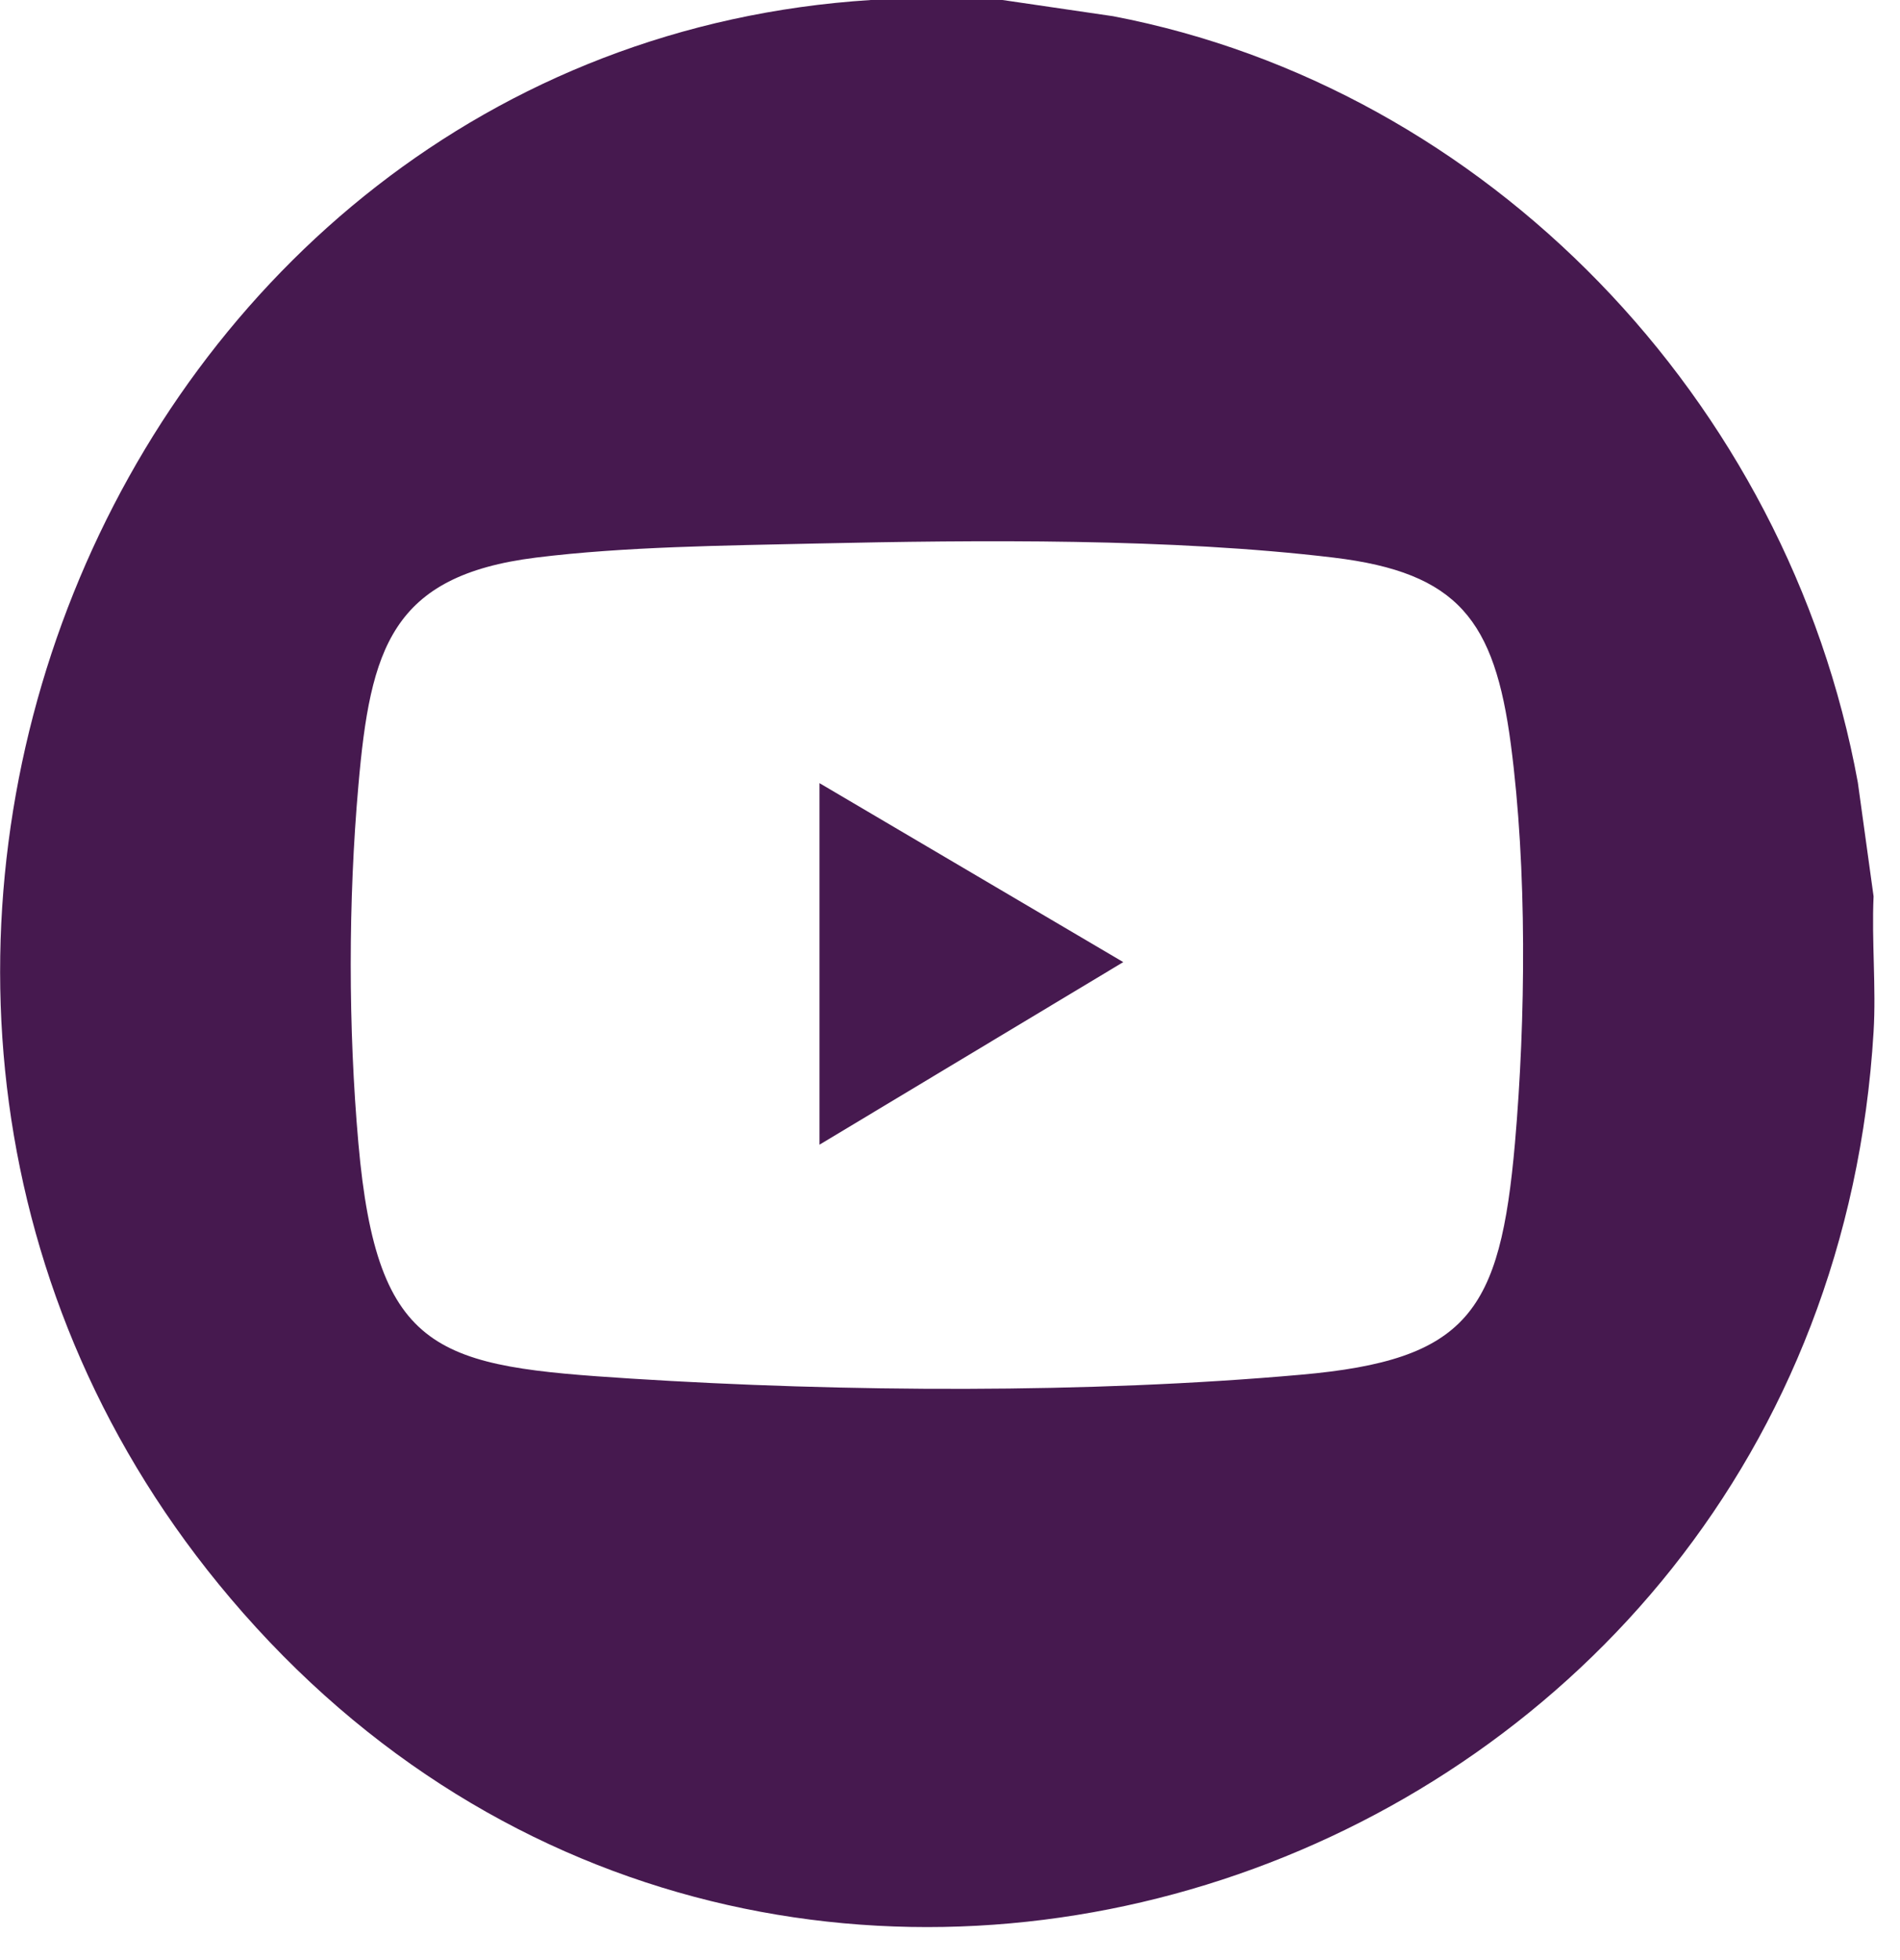
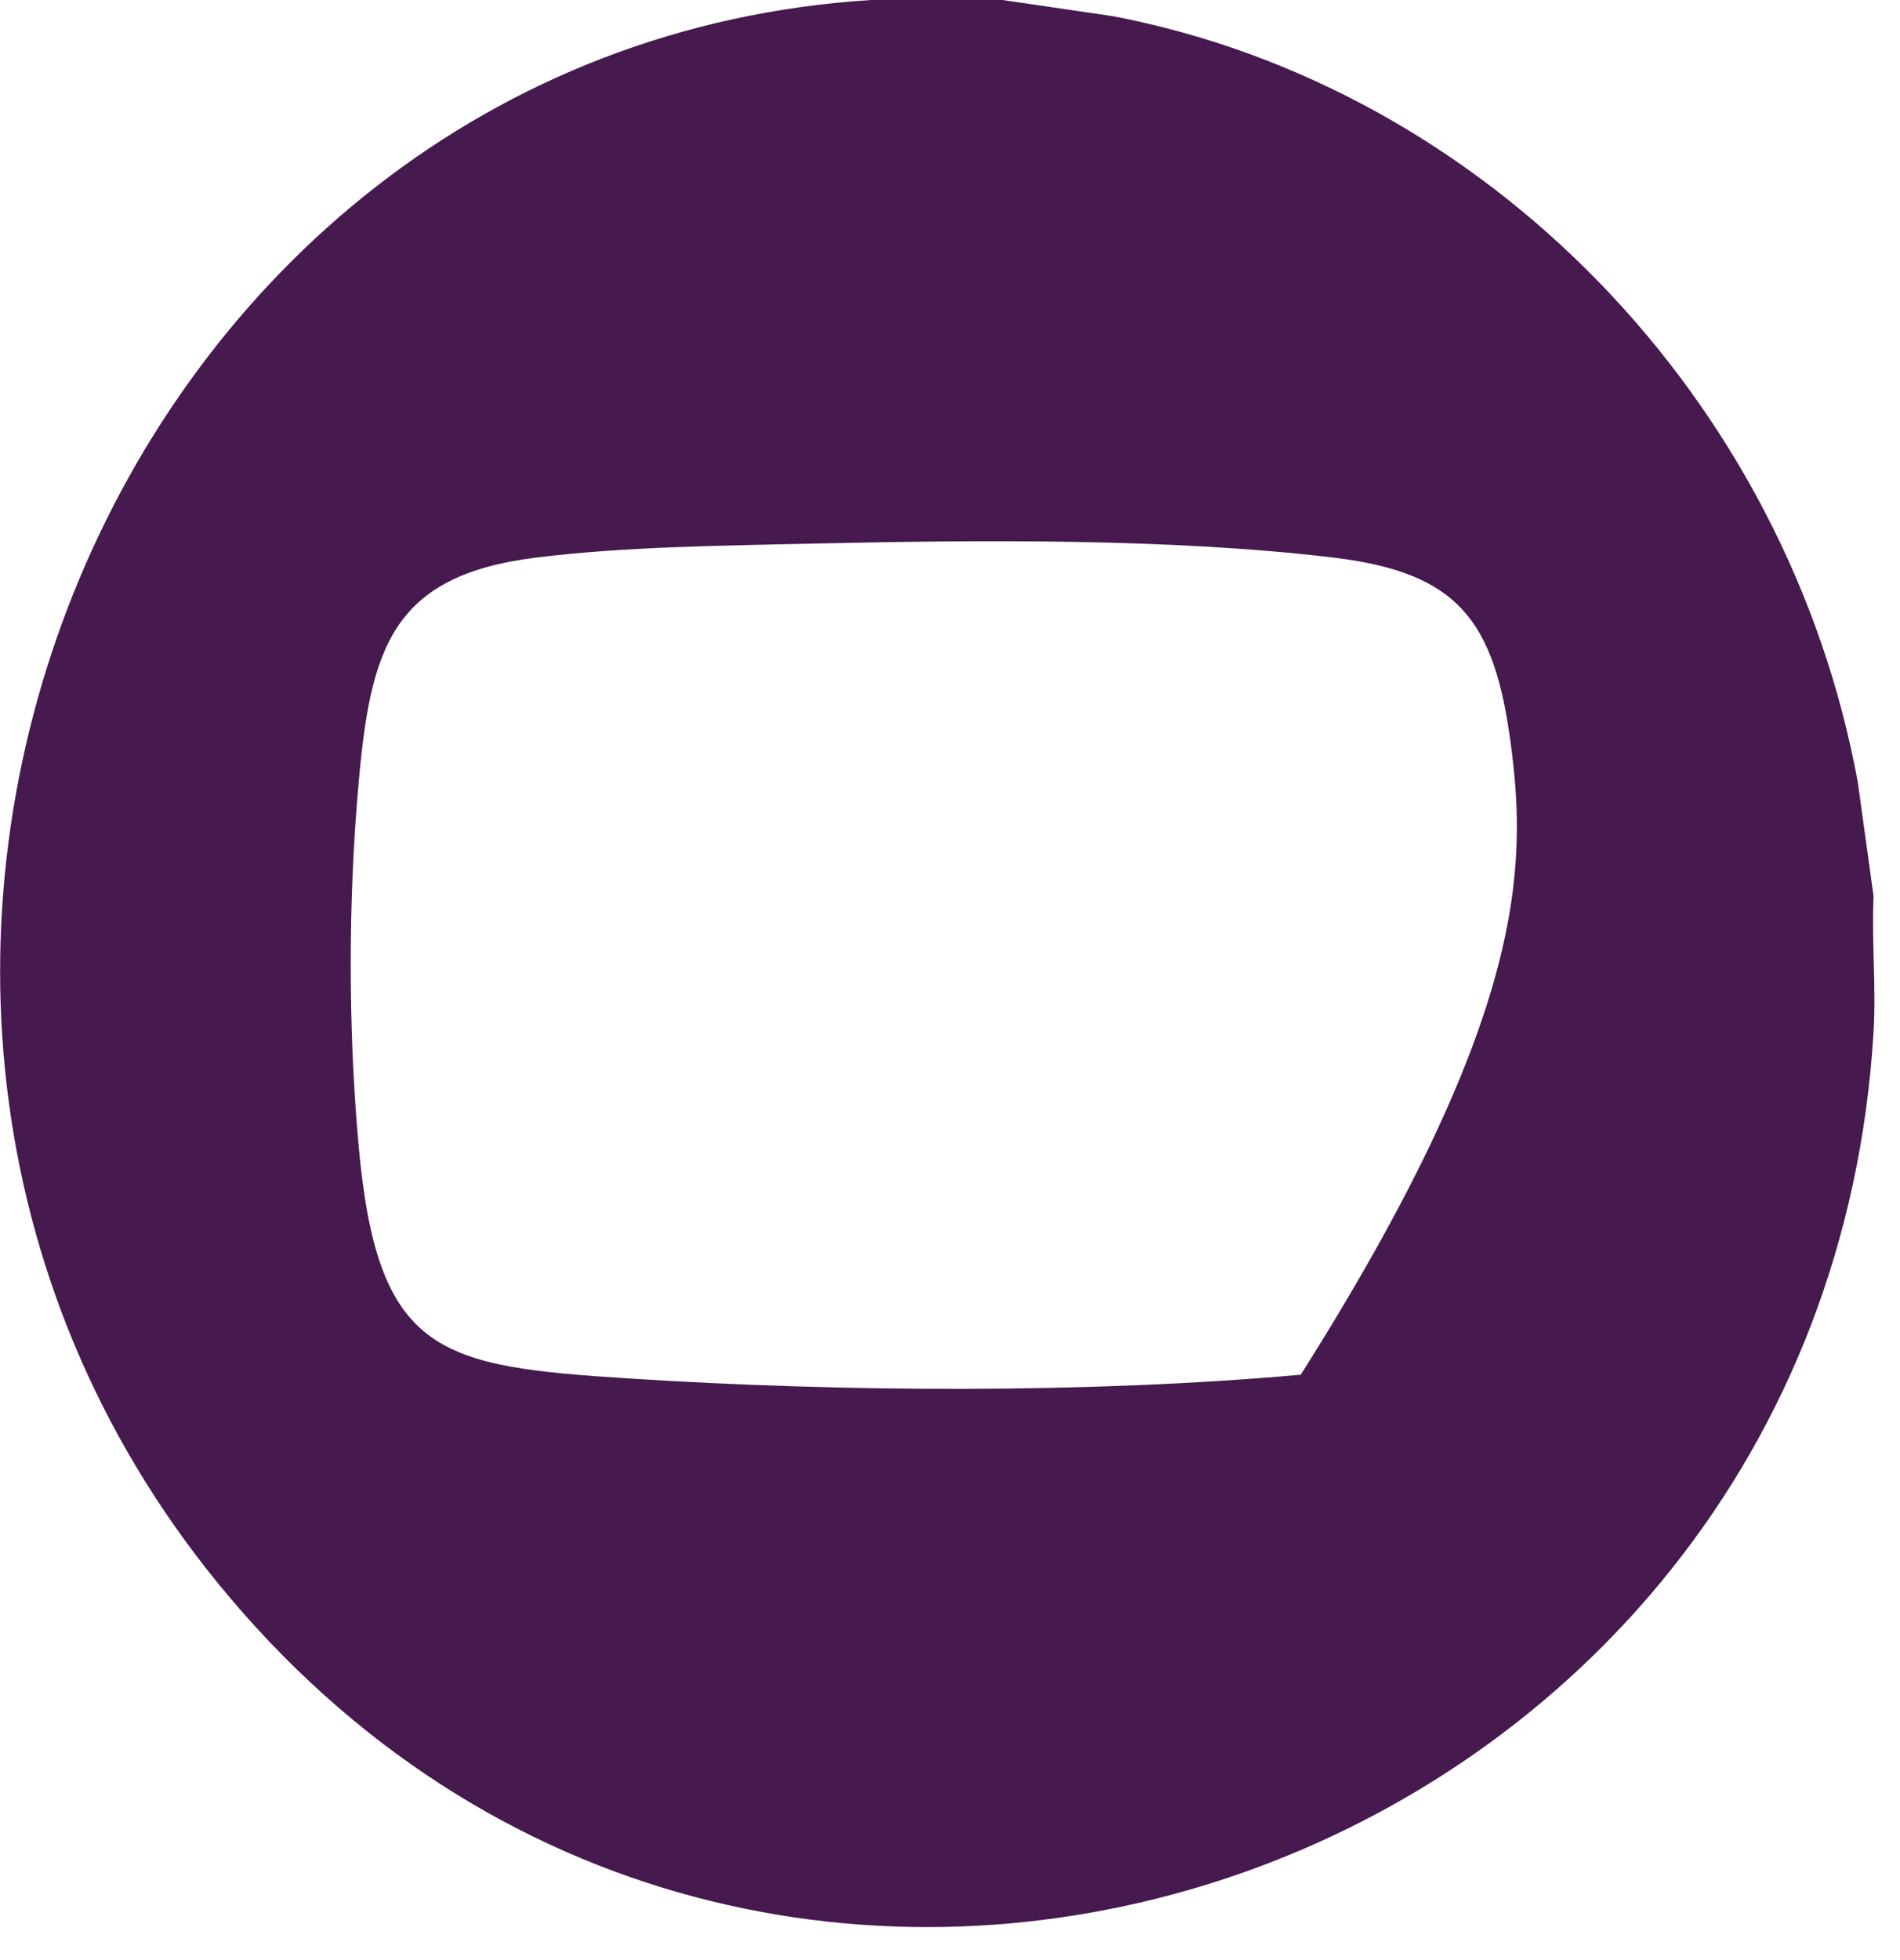
<svg xmlns="http://www.w3.org/2000/svg" width="32" height="33" viewBox="0 0 32 33" fill="none">
  <g clip-path="url(#clip0_87_293)">
-     <path d="M16.884 0L18.747 0.273C25.033 1.476 30.11 6.719 31.29 13.175L31.555 15.091C31.521 15.839 31.6 16.628 31.555 17.371C30.7 31.618 13.089 37.771 3.883 26.911C-4.664 16.835 1.784 0.819 14.667 0H16.884ZM13.728 9.151C12.214 9.186 10.524 9.201 9.024 9.388C6.591 9.692 6.237 10.92 6.036 13.226C5.864 15.167 5.864 17.305 6.036 19.247C6.351 22.826 7.397 23.003 10.627 23.21C14.205 23.438 18.343 23.463 21.907 23.145C24.728 22.897 25.264 22.088 25.515 19.247C25.697 17.154 25.721 14.621 25.446 12.533C25.171 10.445 24.561 9.641 22.462 9.388C19.73 9.06 16.495 9.09 13.728 9.151Z" fill="#46194F" />
-     <path d="M13.802 13.185L18.918 16.198L13.802 19.272V13.185Z" fill="#46194F" />
+     <path d="M16.884 0L18.747 0.273C25.033 1.476 30.11 6.719 31.29 13.175L31.555 15.091C31.521 15.839 31.6 16.628 31.555 17.371C30.7 31.618 13.089 37.771 3.883 26.911C-4.664 16.835 1.784 0.819 14.667 0H16.884ZM13.728 9.151C12.214 9.186 10.524 9.201 9.024 9.388C6.591 9.692 6.237 10.92 6.036 13.226C5.864 15.167 5.864 17.305 6.036 19.247C6.351 22.826 7.397 23.003 10.627 23.21C14.205 23.438 18.343 23.463 21.907 23.145C25.697 17.154 25.721 14.621 25.446 12.533C25.171 10.445 24.561 9.641 22.462 9.388C19.73 9.06 16.495 9.09 13.728 9.151Z" fill="#46194F" />
  </g>
  <defs>
    <clipPath id="clip0_87_293">
      <rect width="31.57" height="32.447" fill="white" />
    </clipPath>
  </defs>
</svg>